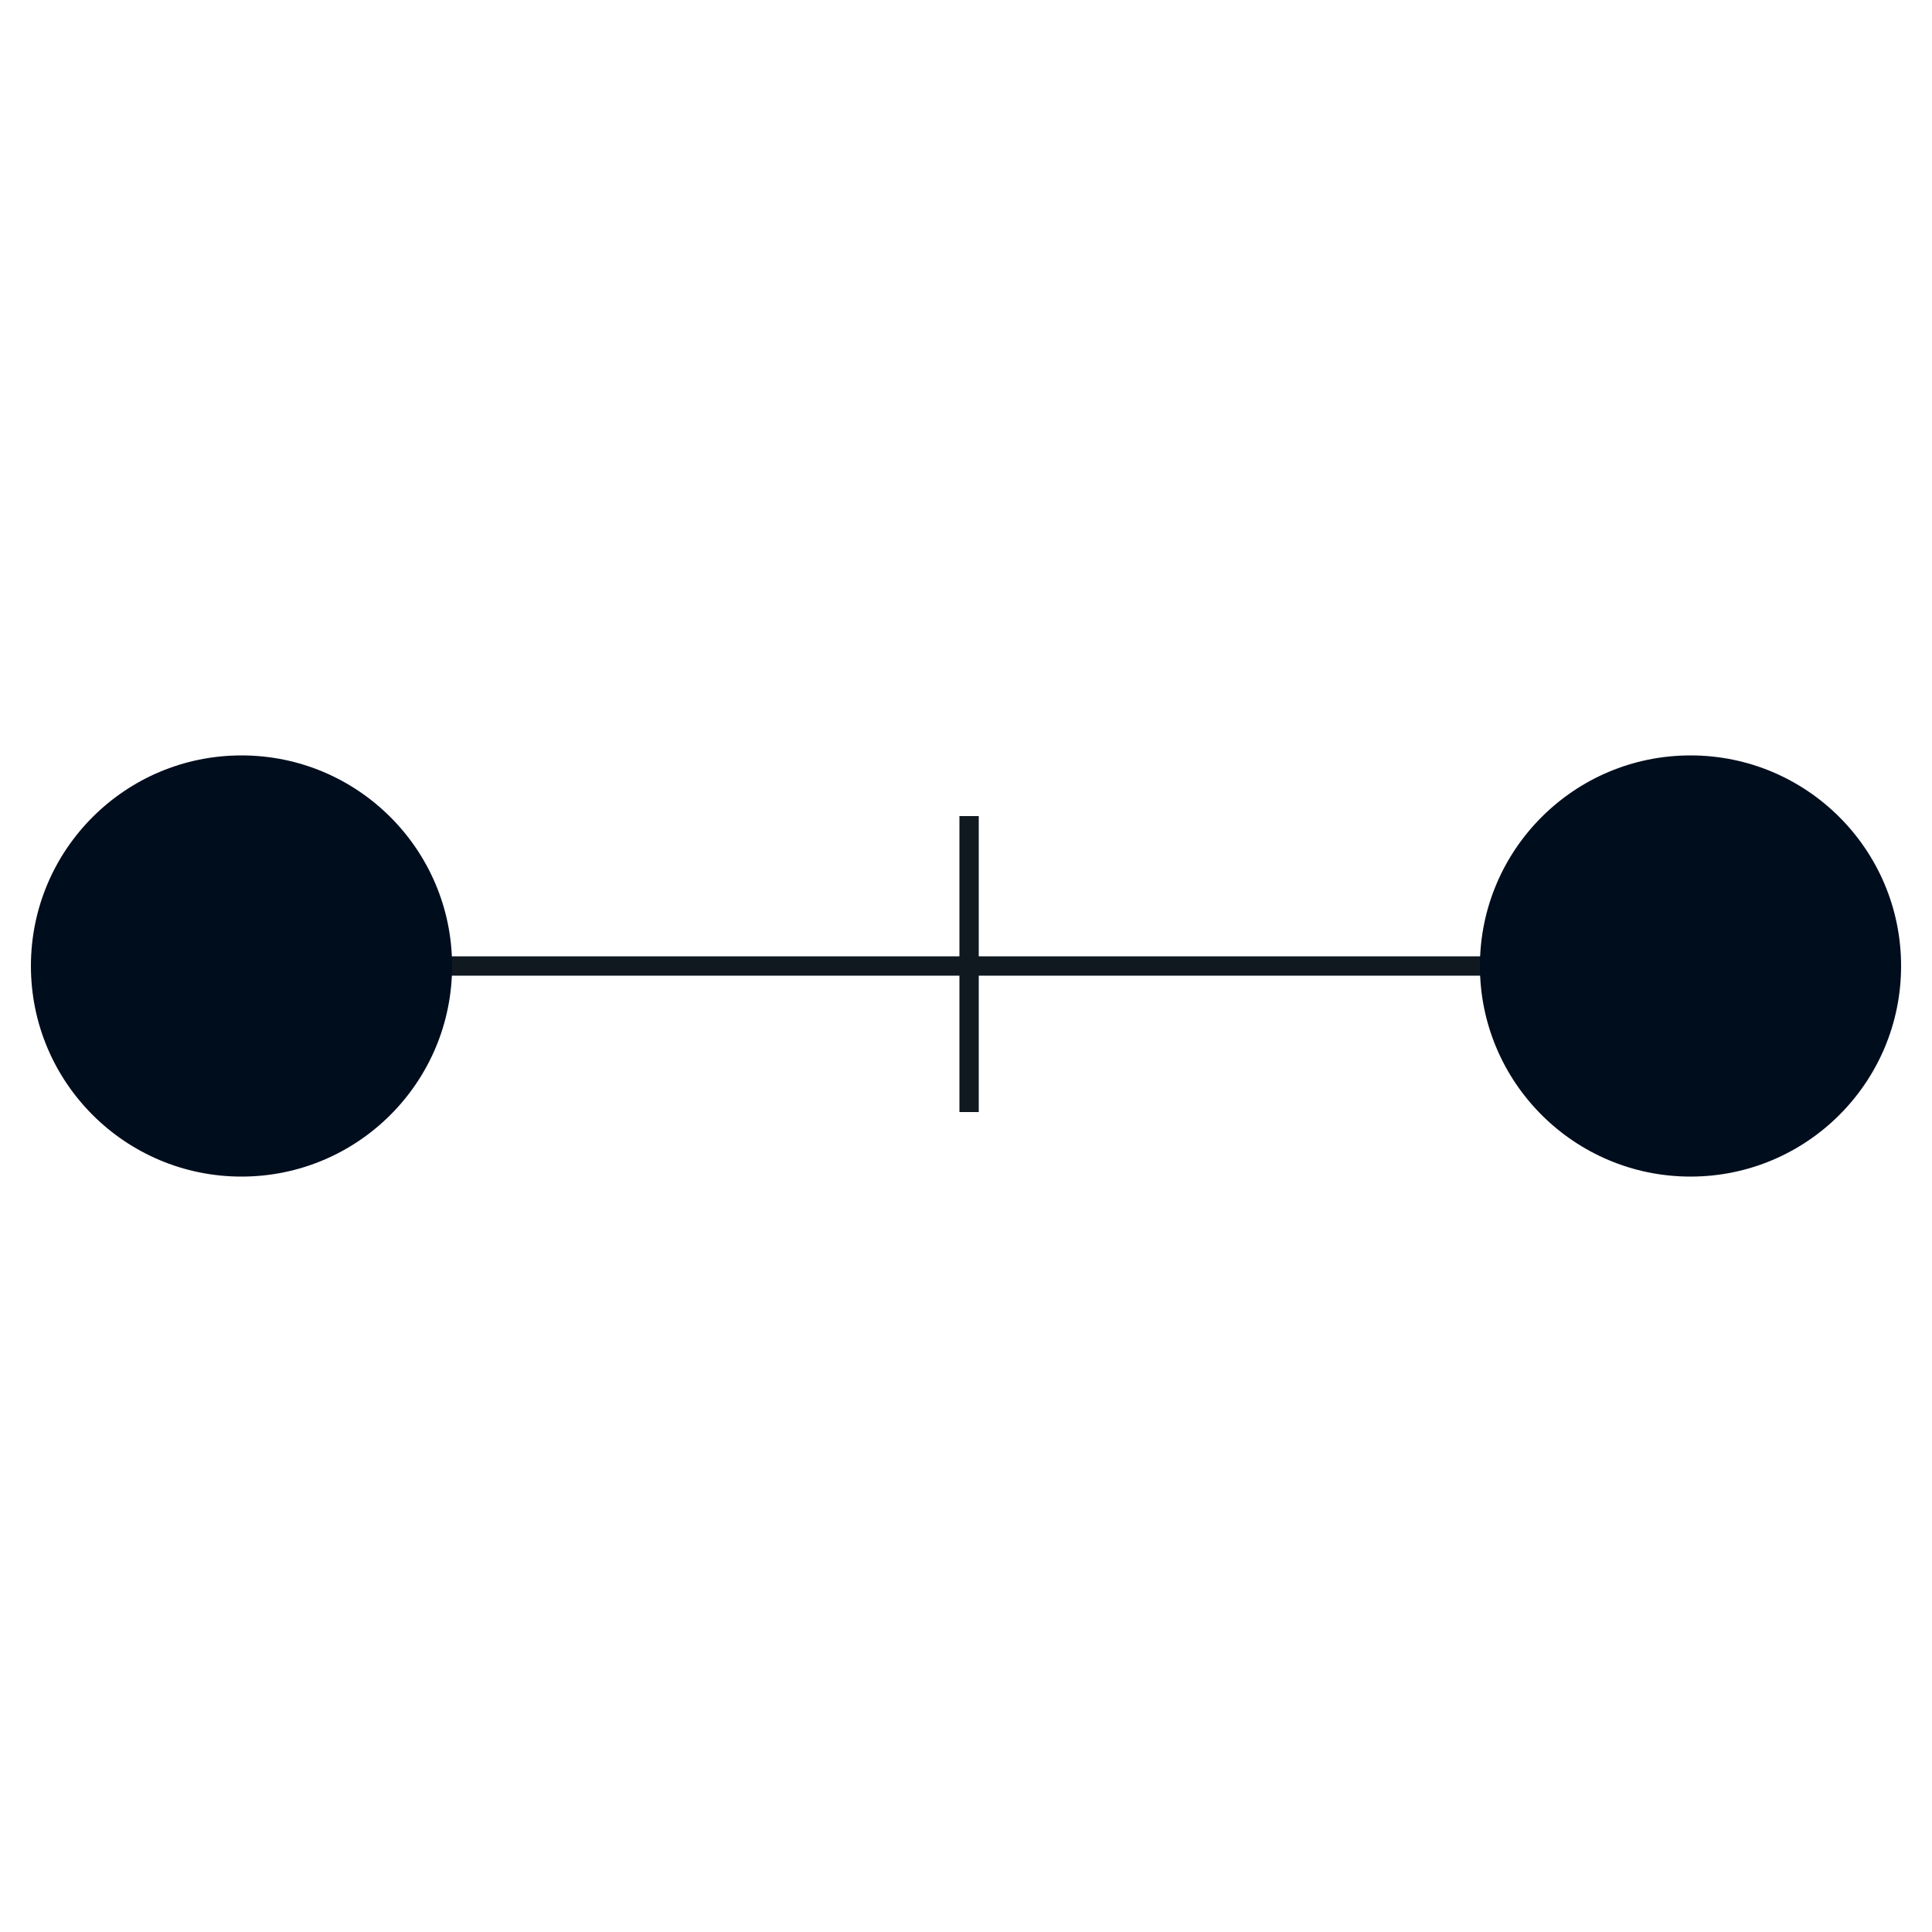
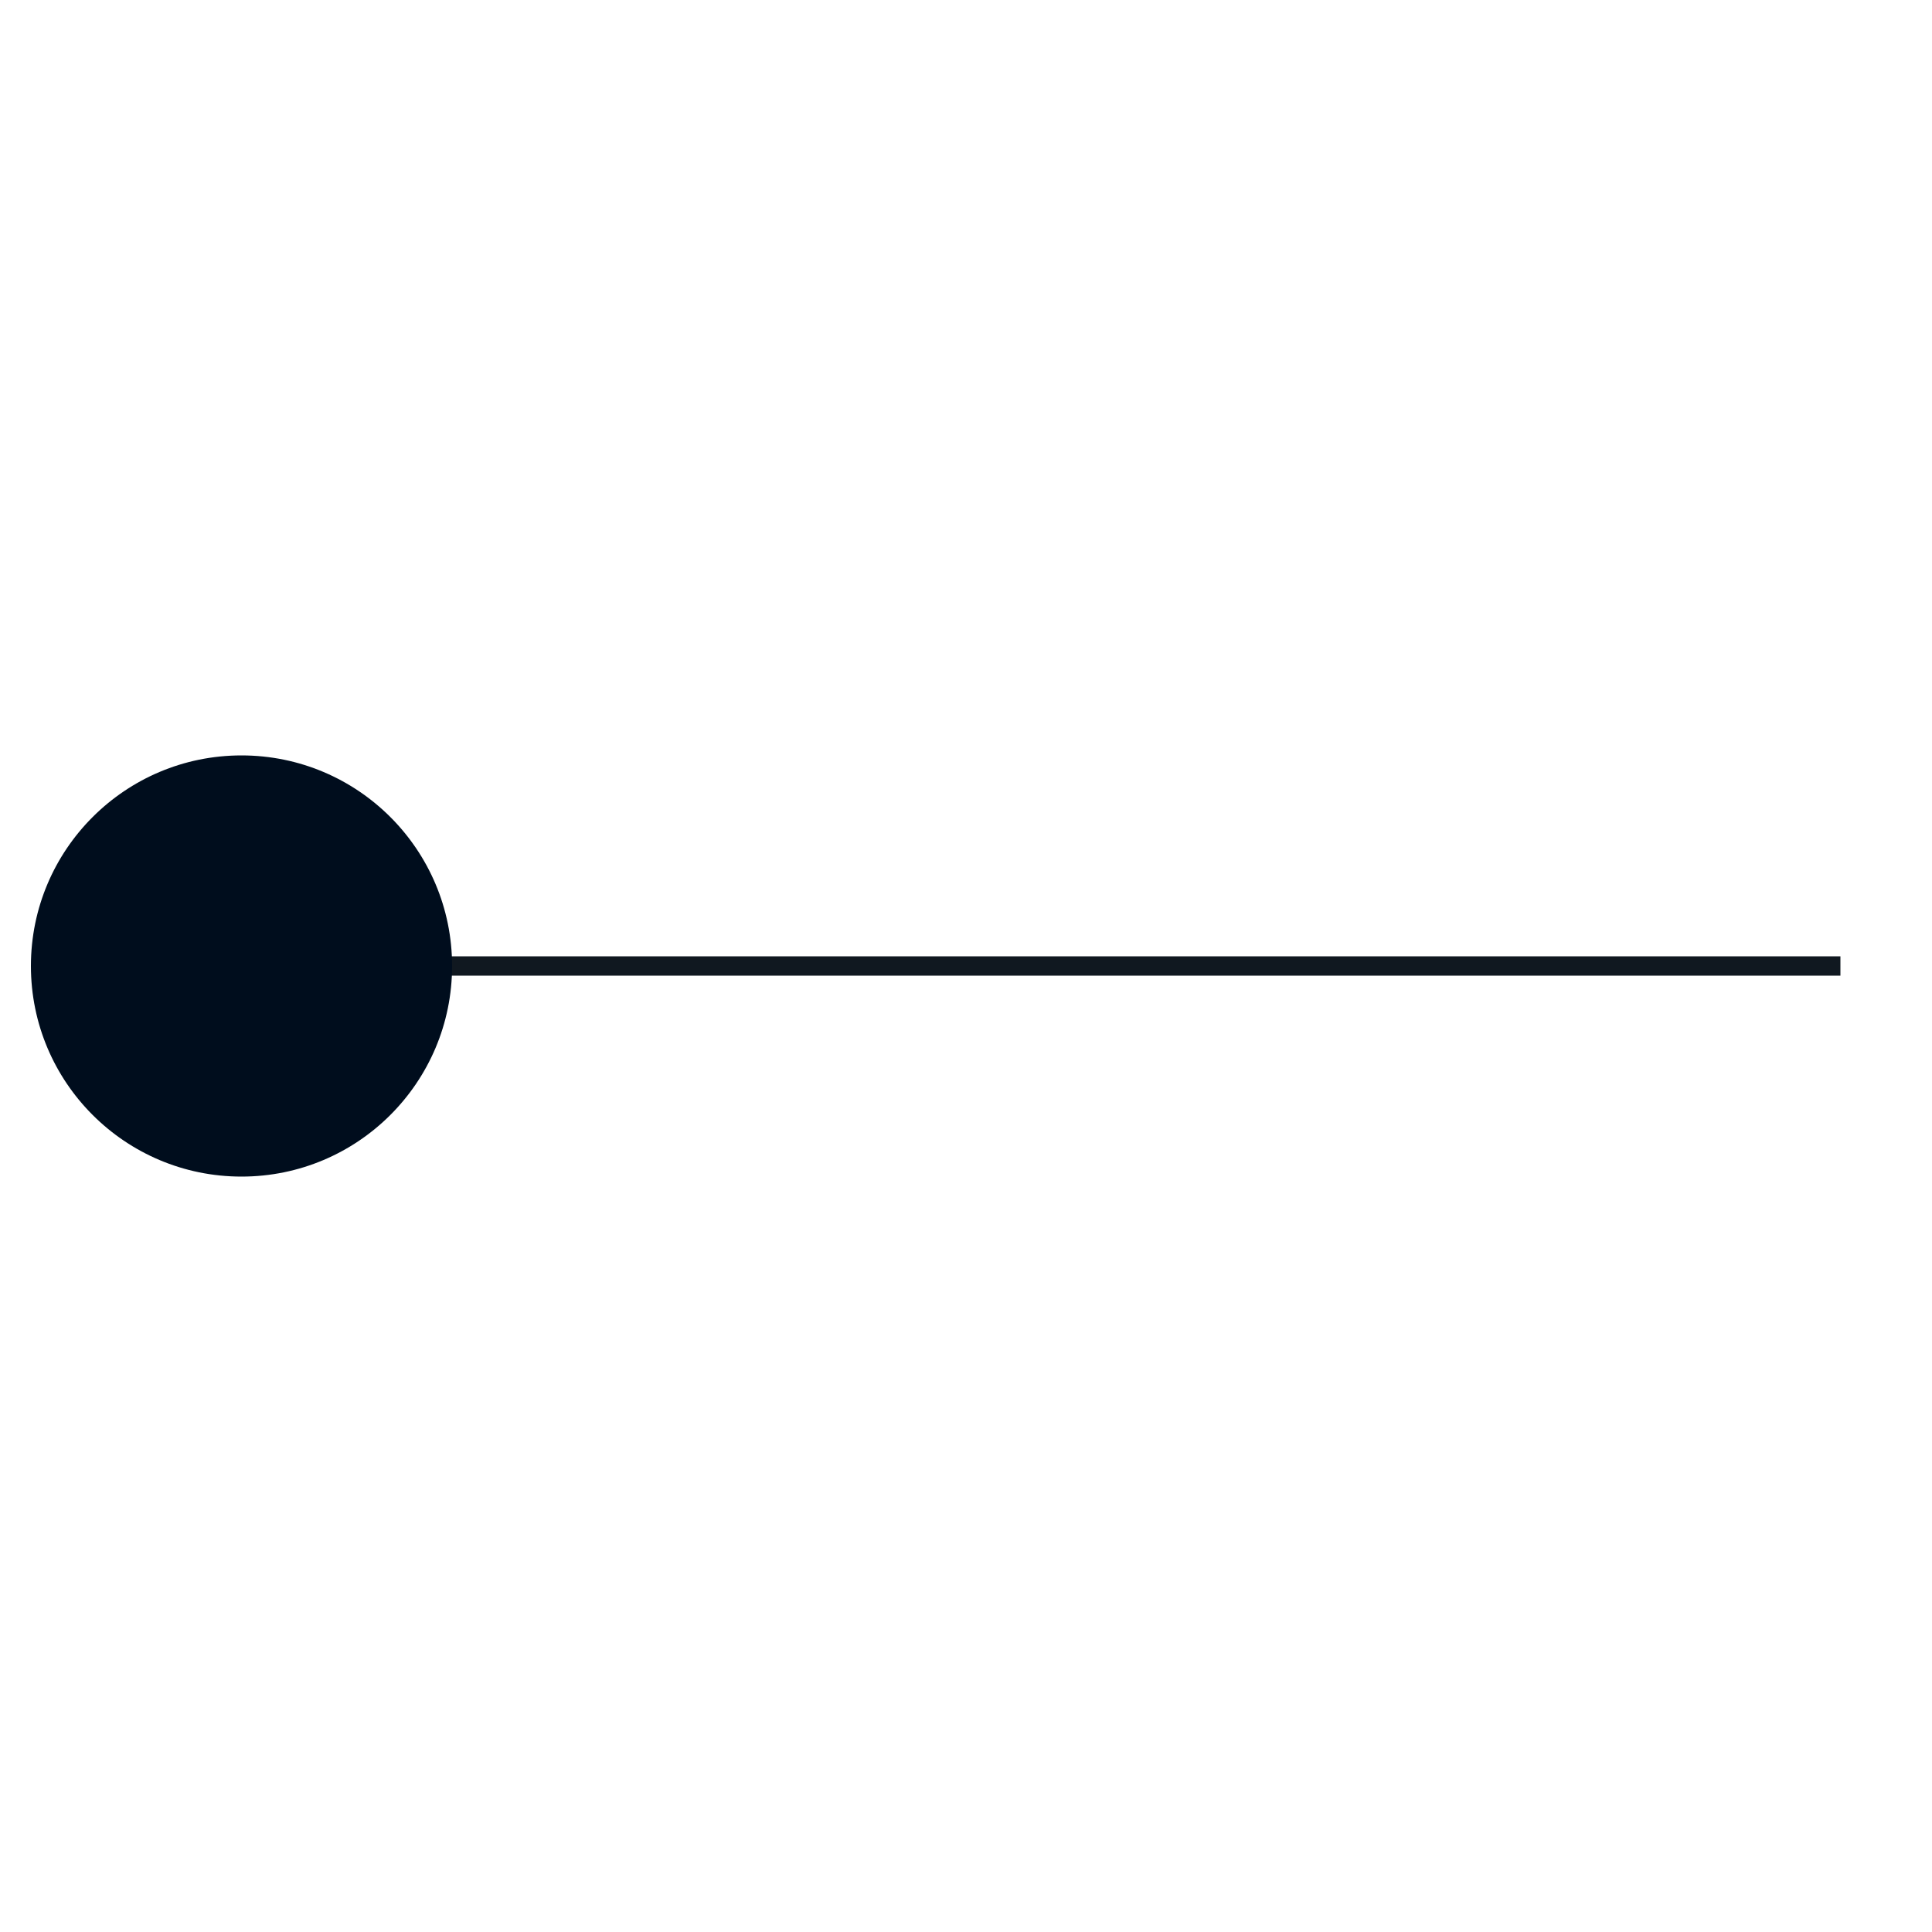
<svg xmlns="http://www.w3.org/2000/svg" id="Layer_1" data-name="Layer 1" viewBox="0 0 50 50">
  <defs>
    <style>
      .cls-1 {
        fill: none;
        stroke: #101820;
        stroke-miterlimit: 10;
        stroke-width: 0.5px;
      }

      .cls-2 {
        fill: #000d1d;
      }
    </style>
  </defs>
  <g>
    <line class="cls-1" x1="2.31" y1="25" x2="47.63" y2="25" />
-     <line class="cls-1" x1="25.08" y1="21.12" x2="25.08" y2="28.78" />
-     <circle class="cls-2" cx="43.75" cy="25" r="5.45" />
    <circle class="cls-2" cx="6.25" cy="25" r="5.45" />
  </g>
</svg>